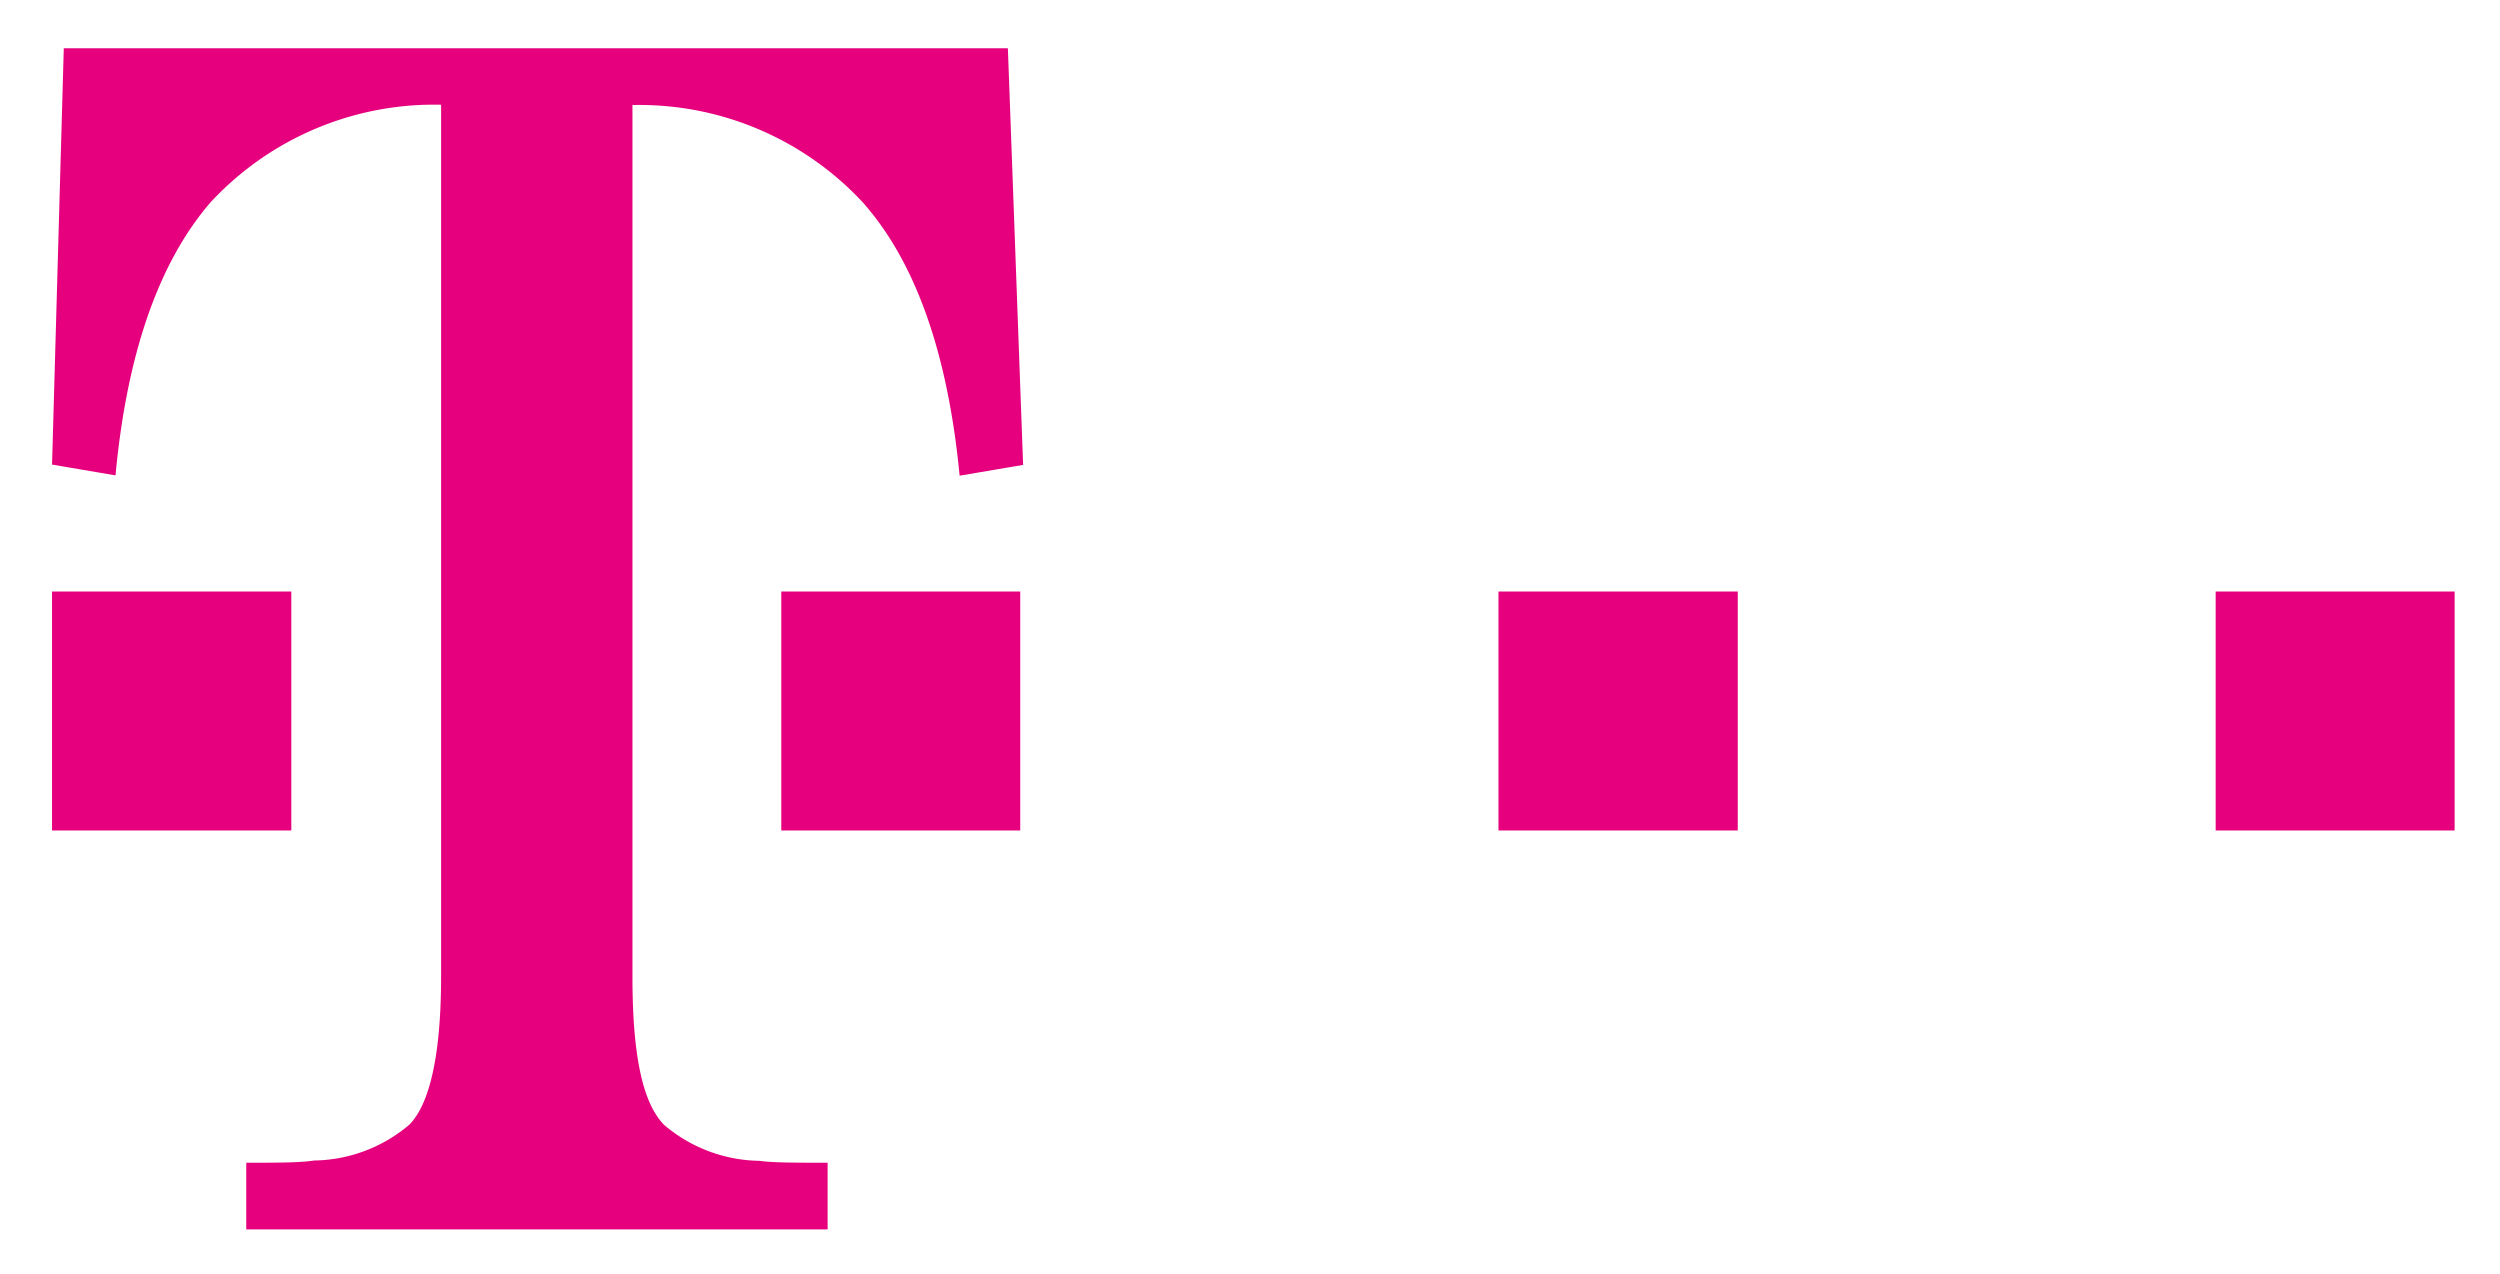
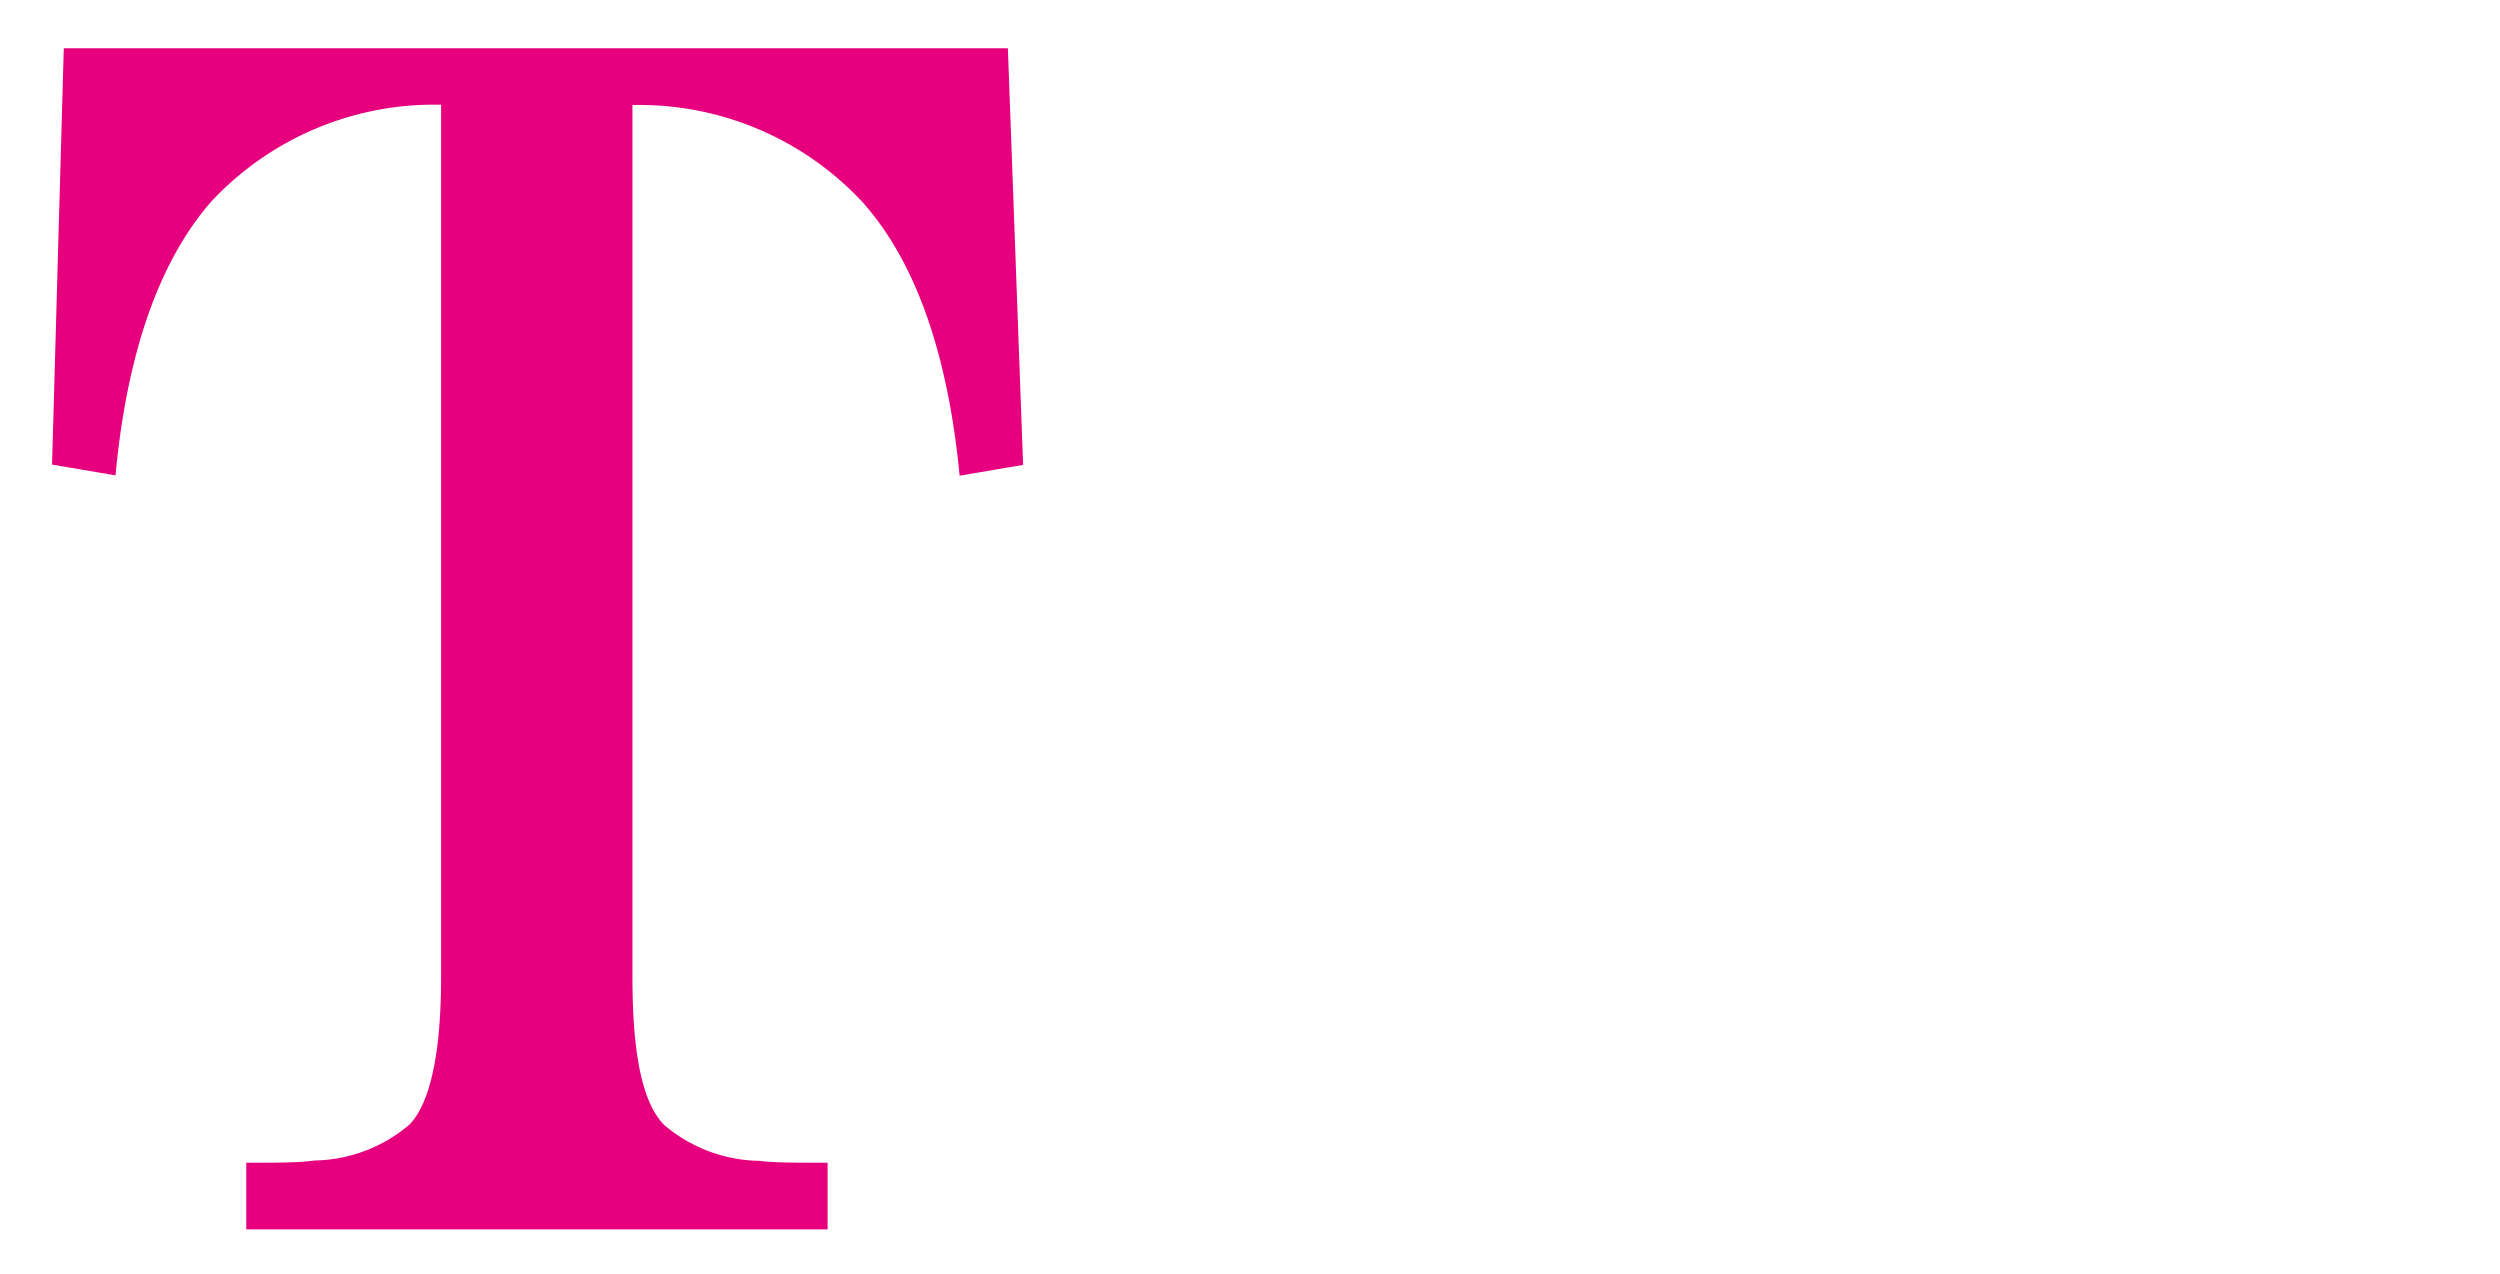
<svg xmlns="http://www.w3.org/2000/svg" role="img" viewBox="-1.64 -1.52 78.78 40.16">
  <title>Deutsche Telekom AG logo</title>
  <defs>
    <style>.cls-1{fill:#e6007e}</style>
  </defs>
  <g id="Marke">
-     <path d="M14.88 39.53V32h7.54v7.53zm22.98 0V32h7.53v7.53zm22.6 0V32H68v7.53zm22.6 0V32h7.53v7.53z" class="cls-1" transform="translate(-14.88 -14.88)" />
    <path d="M45 14.88H15.25L14.88 28l2 .34c.36-3.87 1.38-6.74 3-8.61a9.61 9.61 0 0 1 7.26-3.07v27.47c0 2.4-.34 4-1 4.67a4.73 4.73 0 0 1-3 1.13C22.68 50 22 50 21 50v2.1h18.32V50c-1 0-1.73 0-2.15-.06a4.73 4.73 0 0 1-3-1.13c-.7-.71-1-2.27-1-4.67V16.67a9.61 9.61 0 0 1 7.26 3.07q2.49 2.81 3.05 8.61l2-.34z" class="cls-1" transform="translate(-14.88 -14.88)" />
  </g>
</svg>